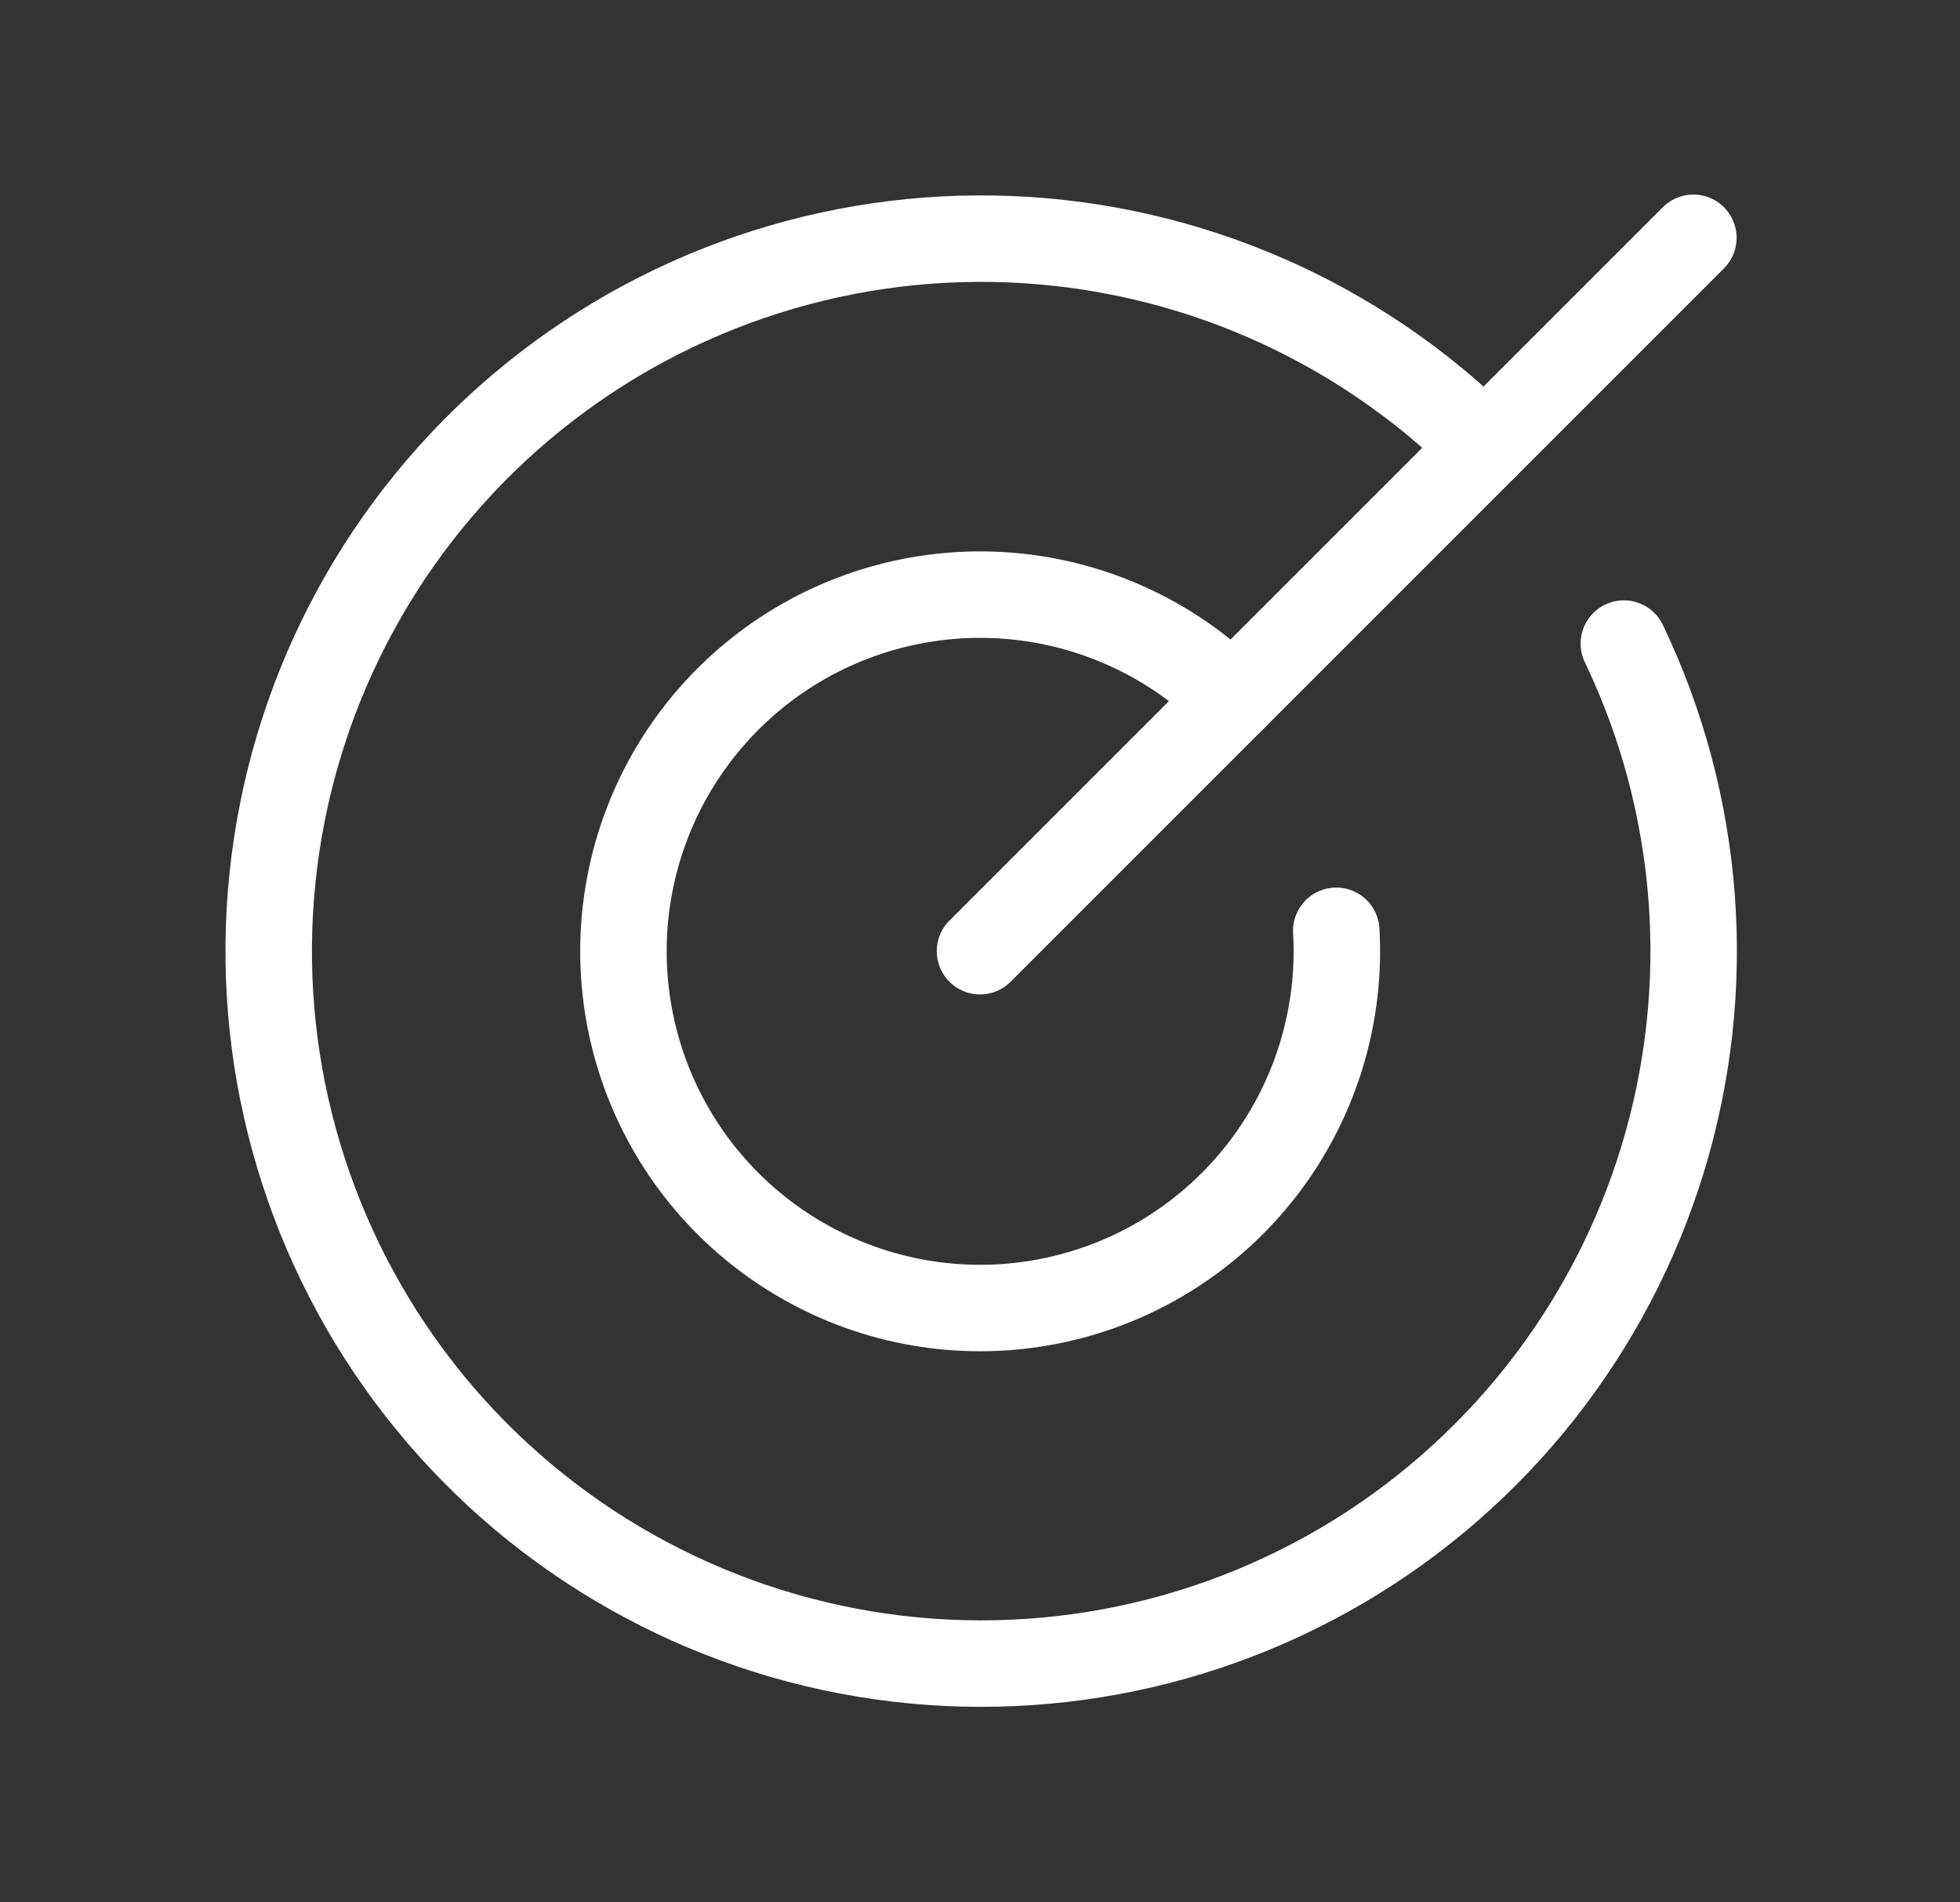
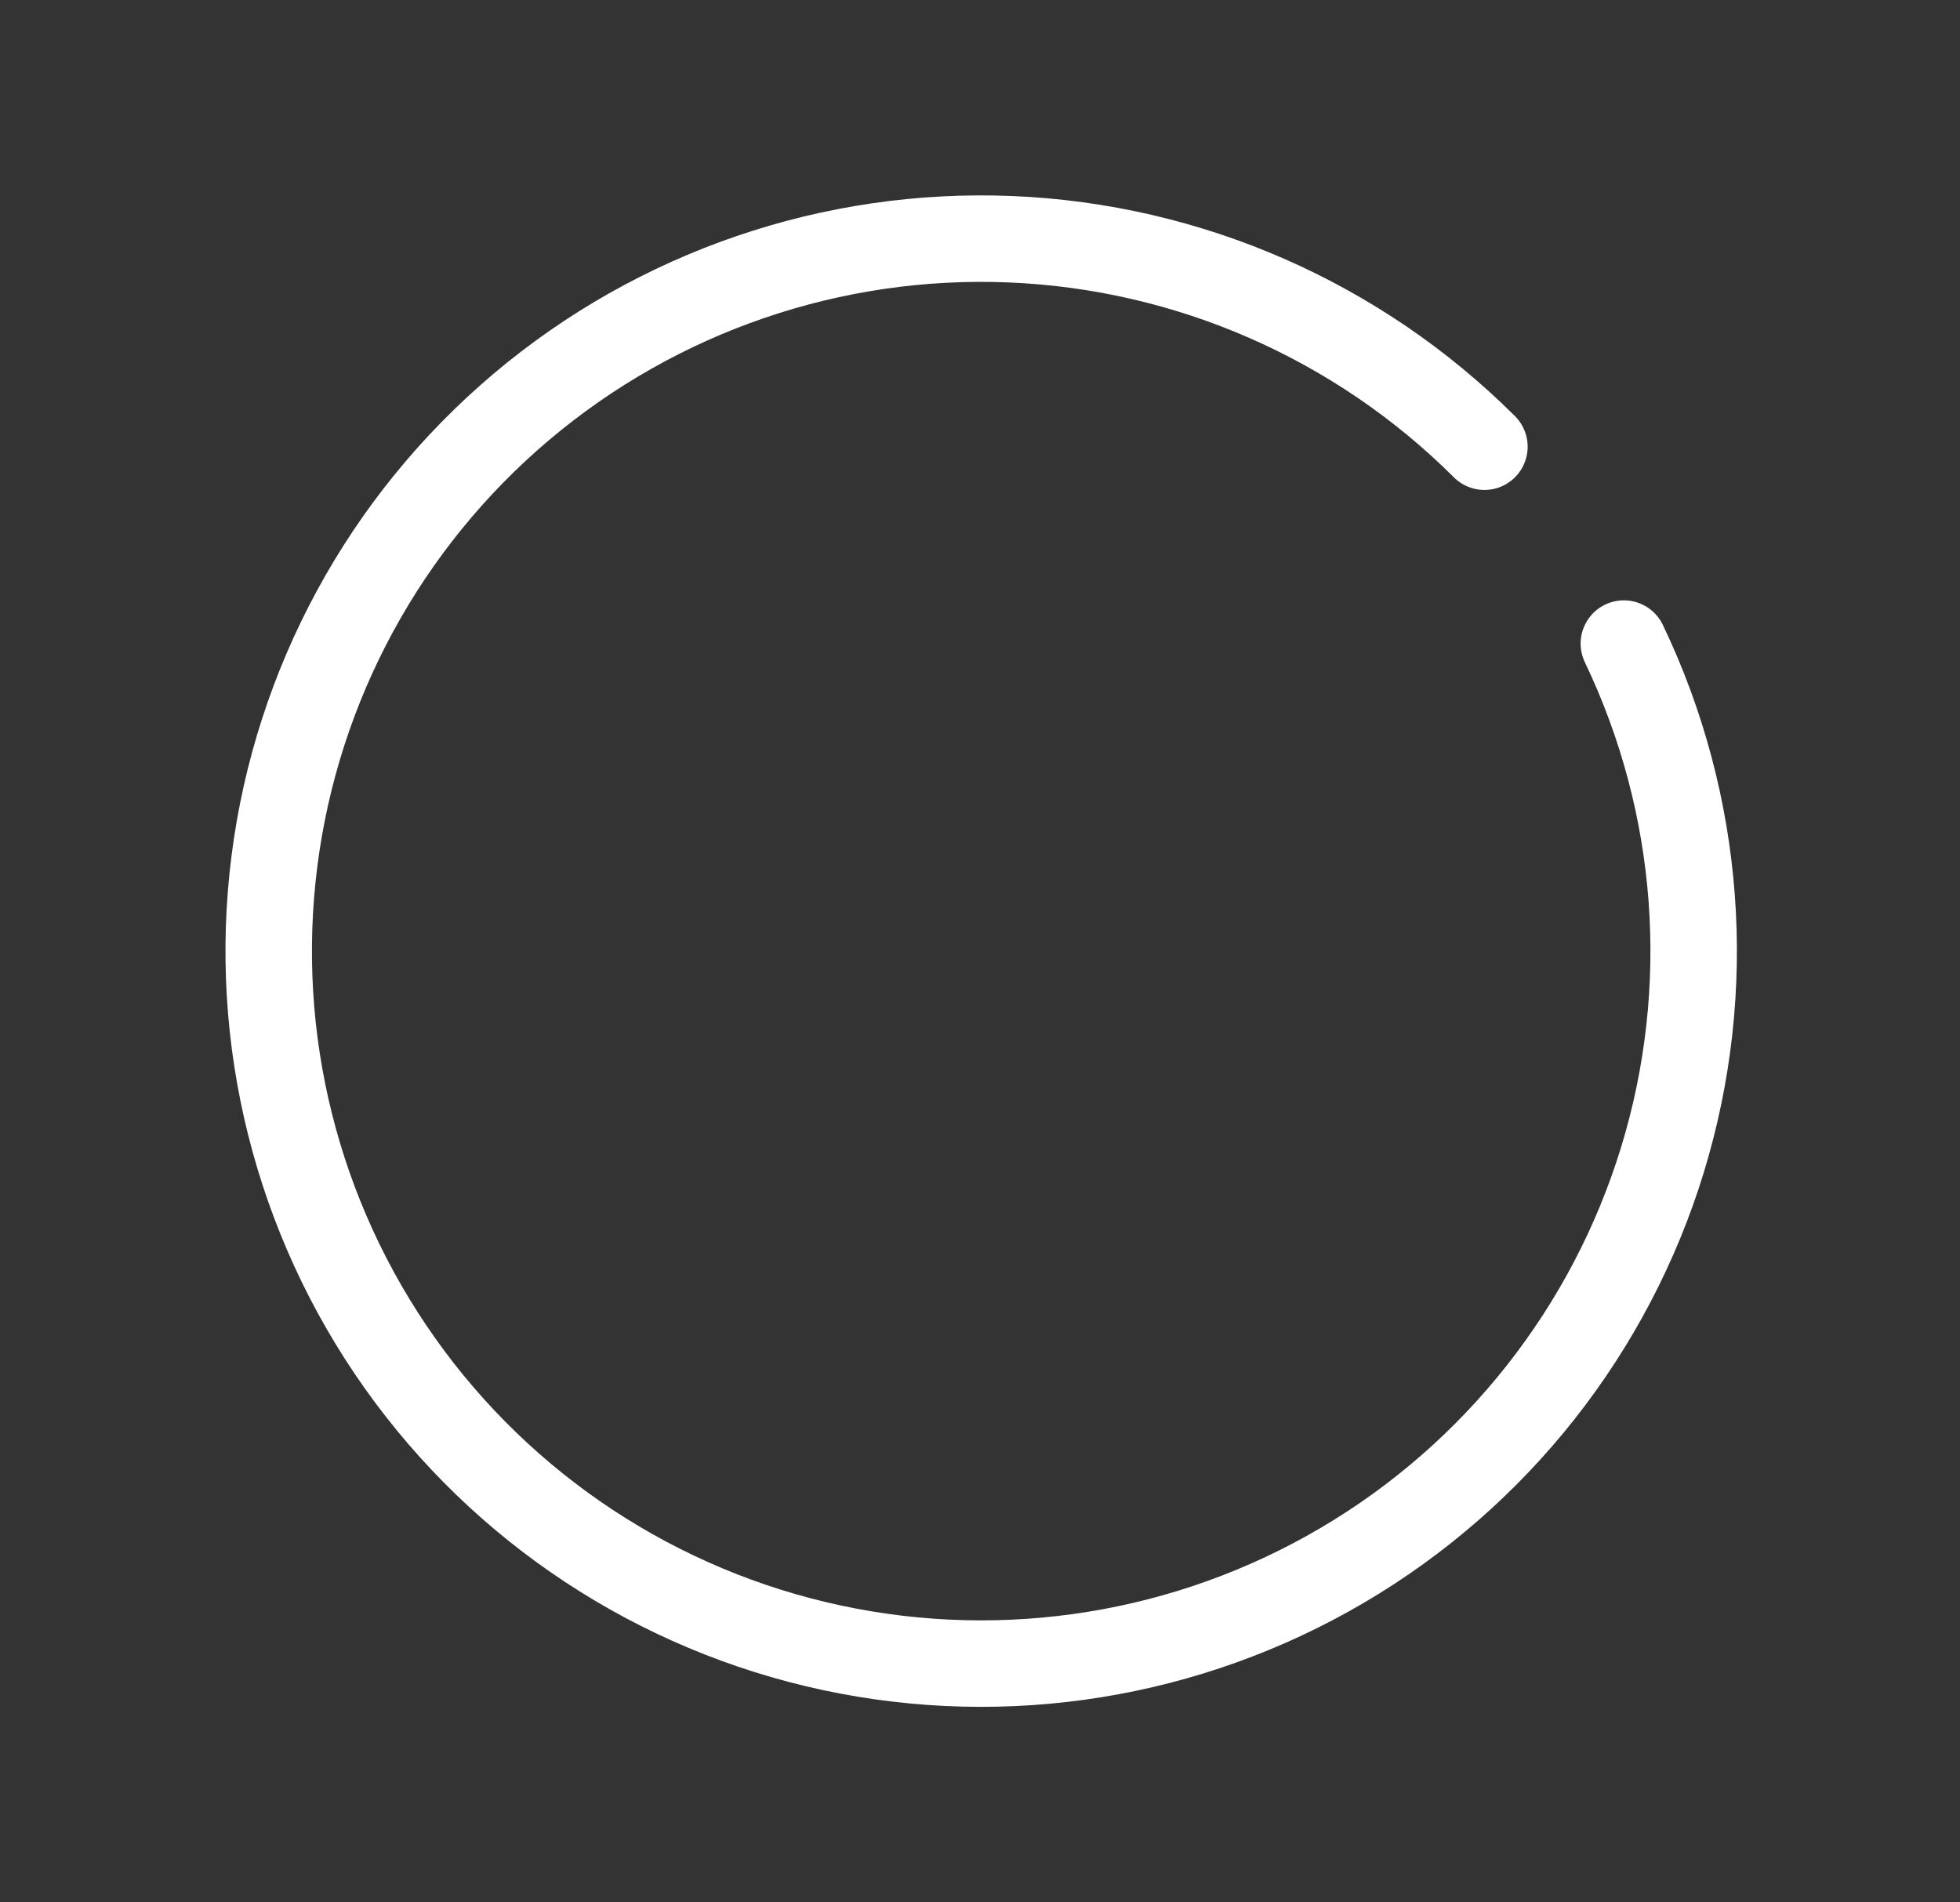
<svg xmlns="http://www.w3.org/2000/svg" width="34" height="33" viewBox="0 0 34 33" fill="none">
  <rect x="0" y="0" width="34" height="33" fill="#333333" stroke="none" />
  <g clip-path="url(#clip0_4048_1685)">
-     <path d="M17 16.5L29.375 4.125" stroke="white" stroke-width="1.5" stroke-linecap="round" stroke-linejoin="round" />
    <path d="M25.75 7.749C23.558 5.563 20.625 4.278 17.532 4.15C14.438 4.022 11.409 5.06 9.044 7.058C6.679 9.056 5.15 11.869 4.76 14.941C4.369 18.012 5.146 21.118 6.936 23.645C8.726 26.171 11.399 27.933 14.426 28.583C17.454 29.233 20.614 28.723 23.284 27.154C25.953 25.585 27.936 23.072 28.841 20.111C29.745 17.15 29.506 13.957 28.169 11.164" stroke="white" stroke-width="1.5" stroke-linecap="round" stroke-linejoin="round" />
-     <path d="M21.375 12.125C20.351 11.102 19.002 10.471 17.561 10.34C16.12 10.21 14.679 10.588 13.489 11.409C12.298 12.231 11.432 13.444 11.043 14.837C10.654 16.23 10.765 17.716 11.357 19.036C11.949 20.355 12.985 21.426 14.285 22.061C15.585 22.697 17.066 22.857 18.471 22.513C19.876 22.17 21.117 21.345 21.977 20.182C22.837 19.018 23.263 17.591 23.18 16.146" stroke="white" stroke-width="1.5" stroke-linecap="round" stroke-linejoin="round" />
  </g>
  <defs>
    <clipPath id="clip0_4048_1685">
      <rect width="33" height="33" fill="white" transform="translate(0.5 -0)" />
    </clipPath>
  </defs>
</svg>